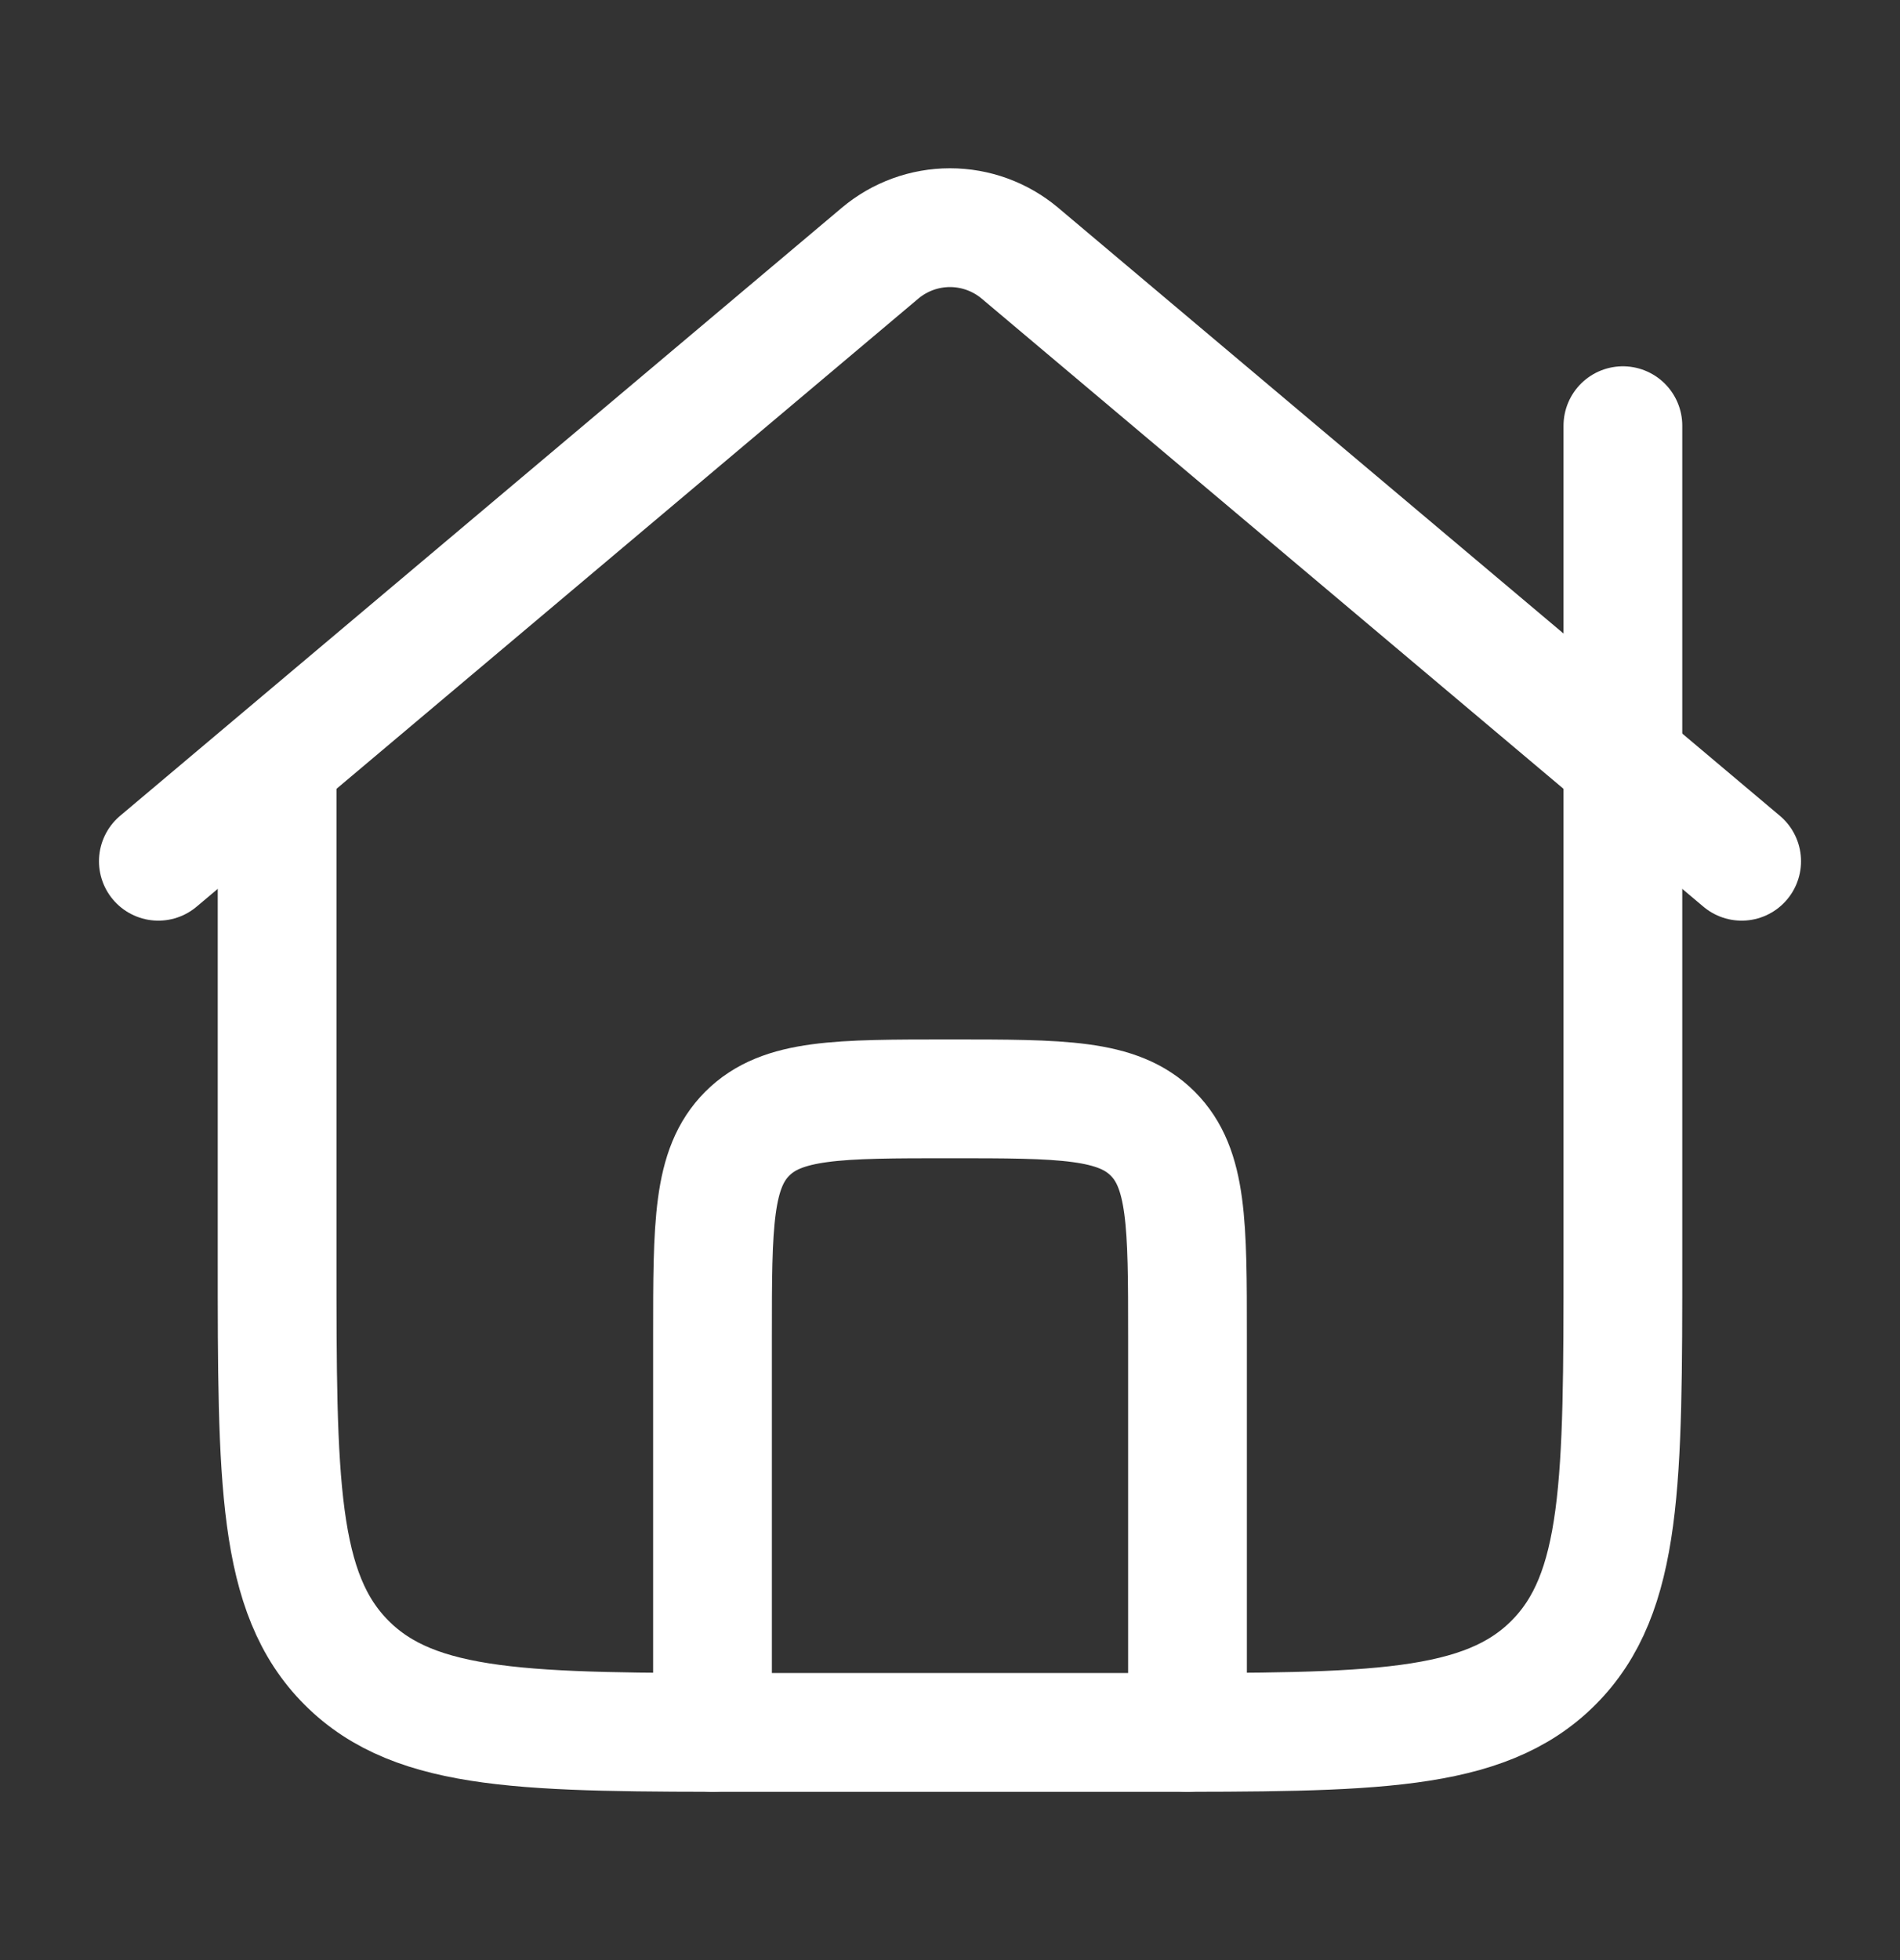
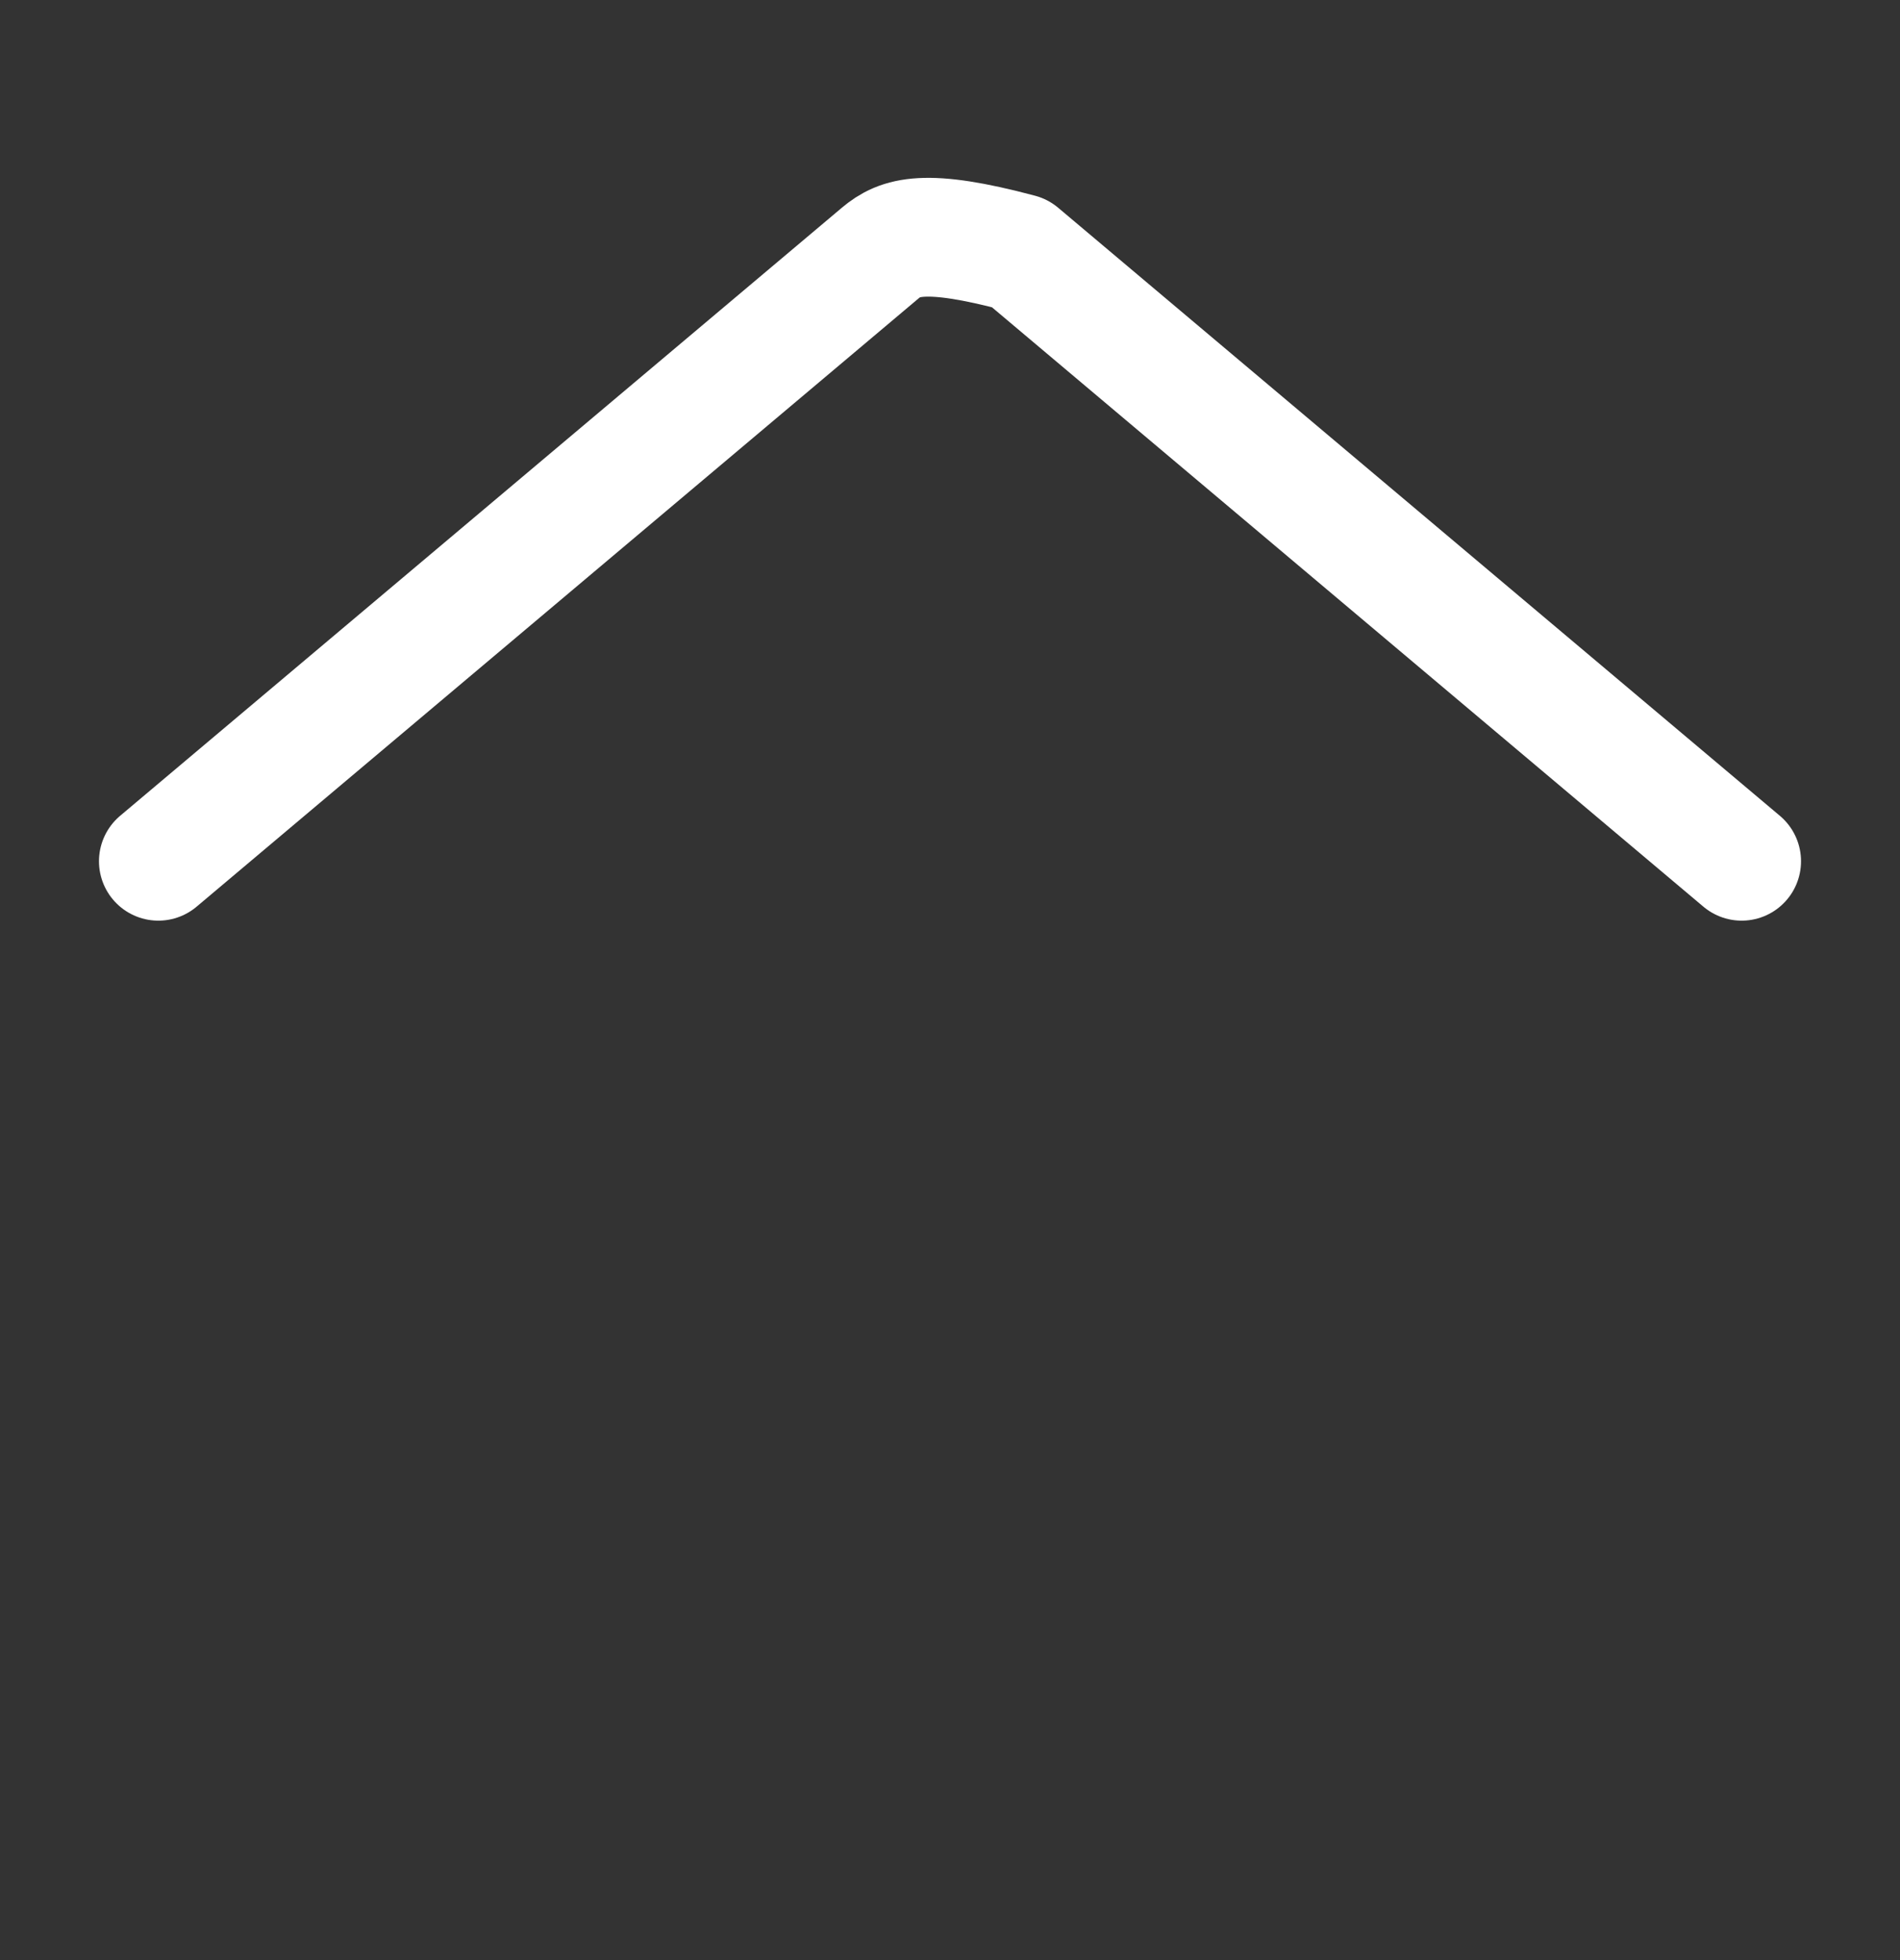
<svg xmlns="http://www.w3.org/2000/svg" width="32" height="33" viewBox="0 0 32 33" fill="none">
  <rect x="0" y="0" width="32" height="33" fill="#333333" stroke="none" />
-   <path d="M29.333 14.5L17.177 4.262C16.847 3.985 16.43 3.833 16 3.833C15.569 3.833 15.153 3.985 14.823 4.262L2.667 14.5" stroke="white" stroke-width="2" stroke-linecap="round" stroke-linejoin="round" />
-   <path d="M27.333 7.167V21.167C27.333 24.938 27.333 26.824 26.162 27.995C24.99 29.167 23.105 29.167 19.333 29.167H12.667C8.895 29.167 7.01 29.167 5.838 27.995C4.667 26.824 4.667 24.938 4.667 21.167V13.167" stroke="white" stroke-width="2" stroke-linecap="round" stroke-linejoin="round" />
-   <path d="M20 29.167V22.5C20 20.614 20 19.672 19.414 19.086C18.828 18.5 17.886 18.5 16 18.5C14.114 18.5 13.172 18.5 12.586 19.086C12 19.672 12 20.614 12 22.5V29.167" stroke="white" stroke-width="2" stroke-linecap="round" stroke-linejoin="round" />
+   <path d="M29.333 14.5L17.177 4.262C15.569 3.833 15.153 3.985 14.823 4.262L2.667 14.5" stroke="white" stroke-width="2" stroke-linecap="round" stroke-linejoin="round" />
</svg>